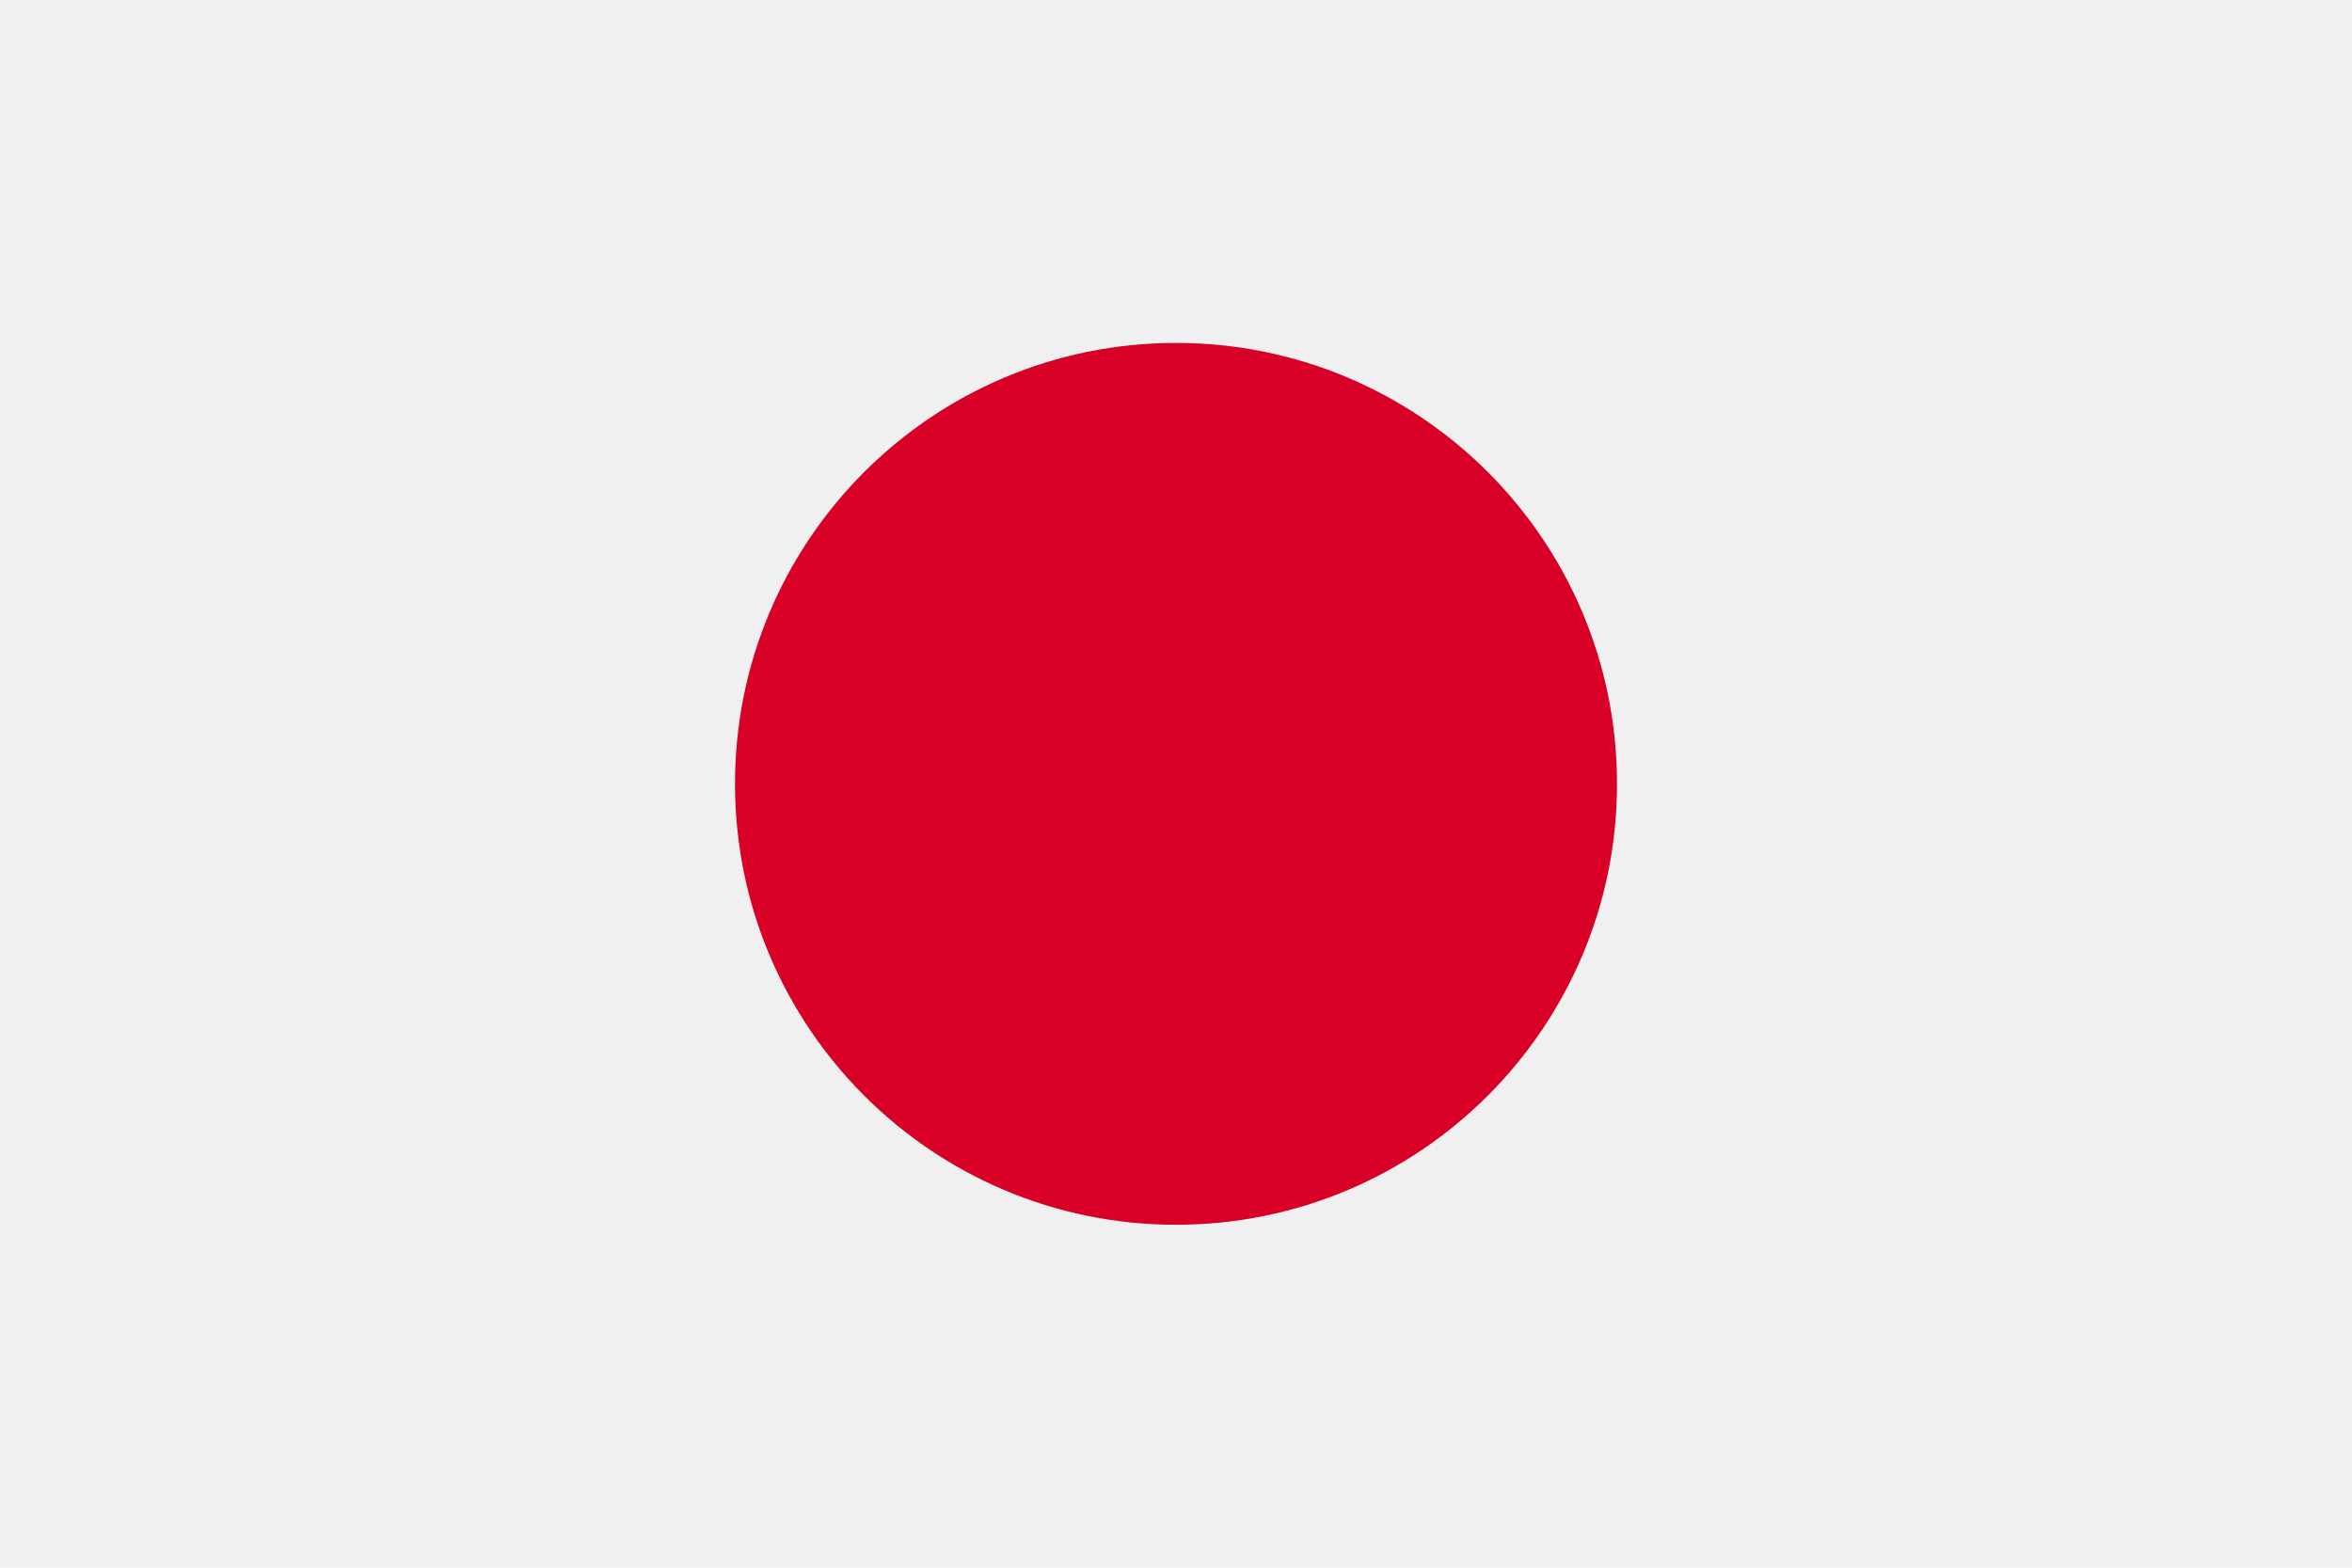
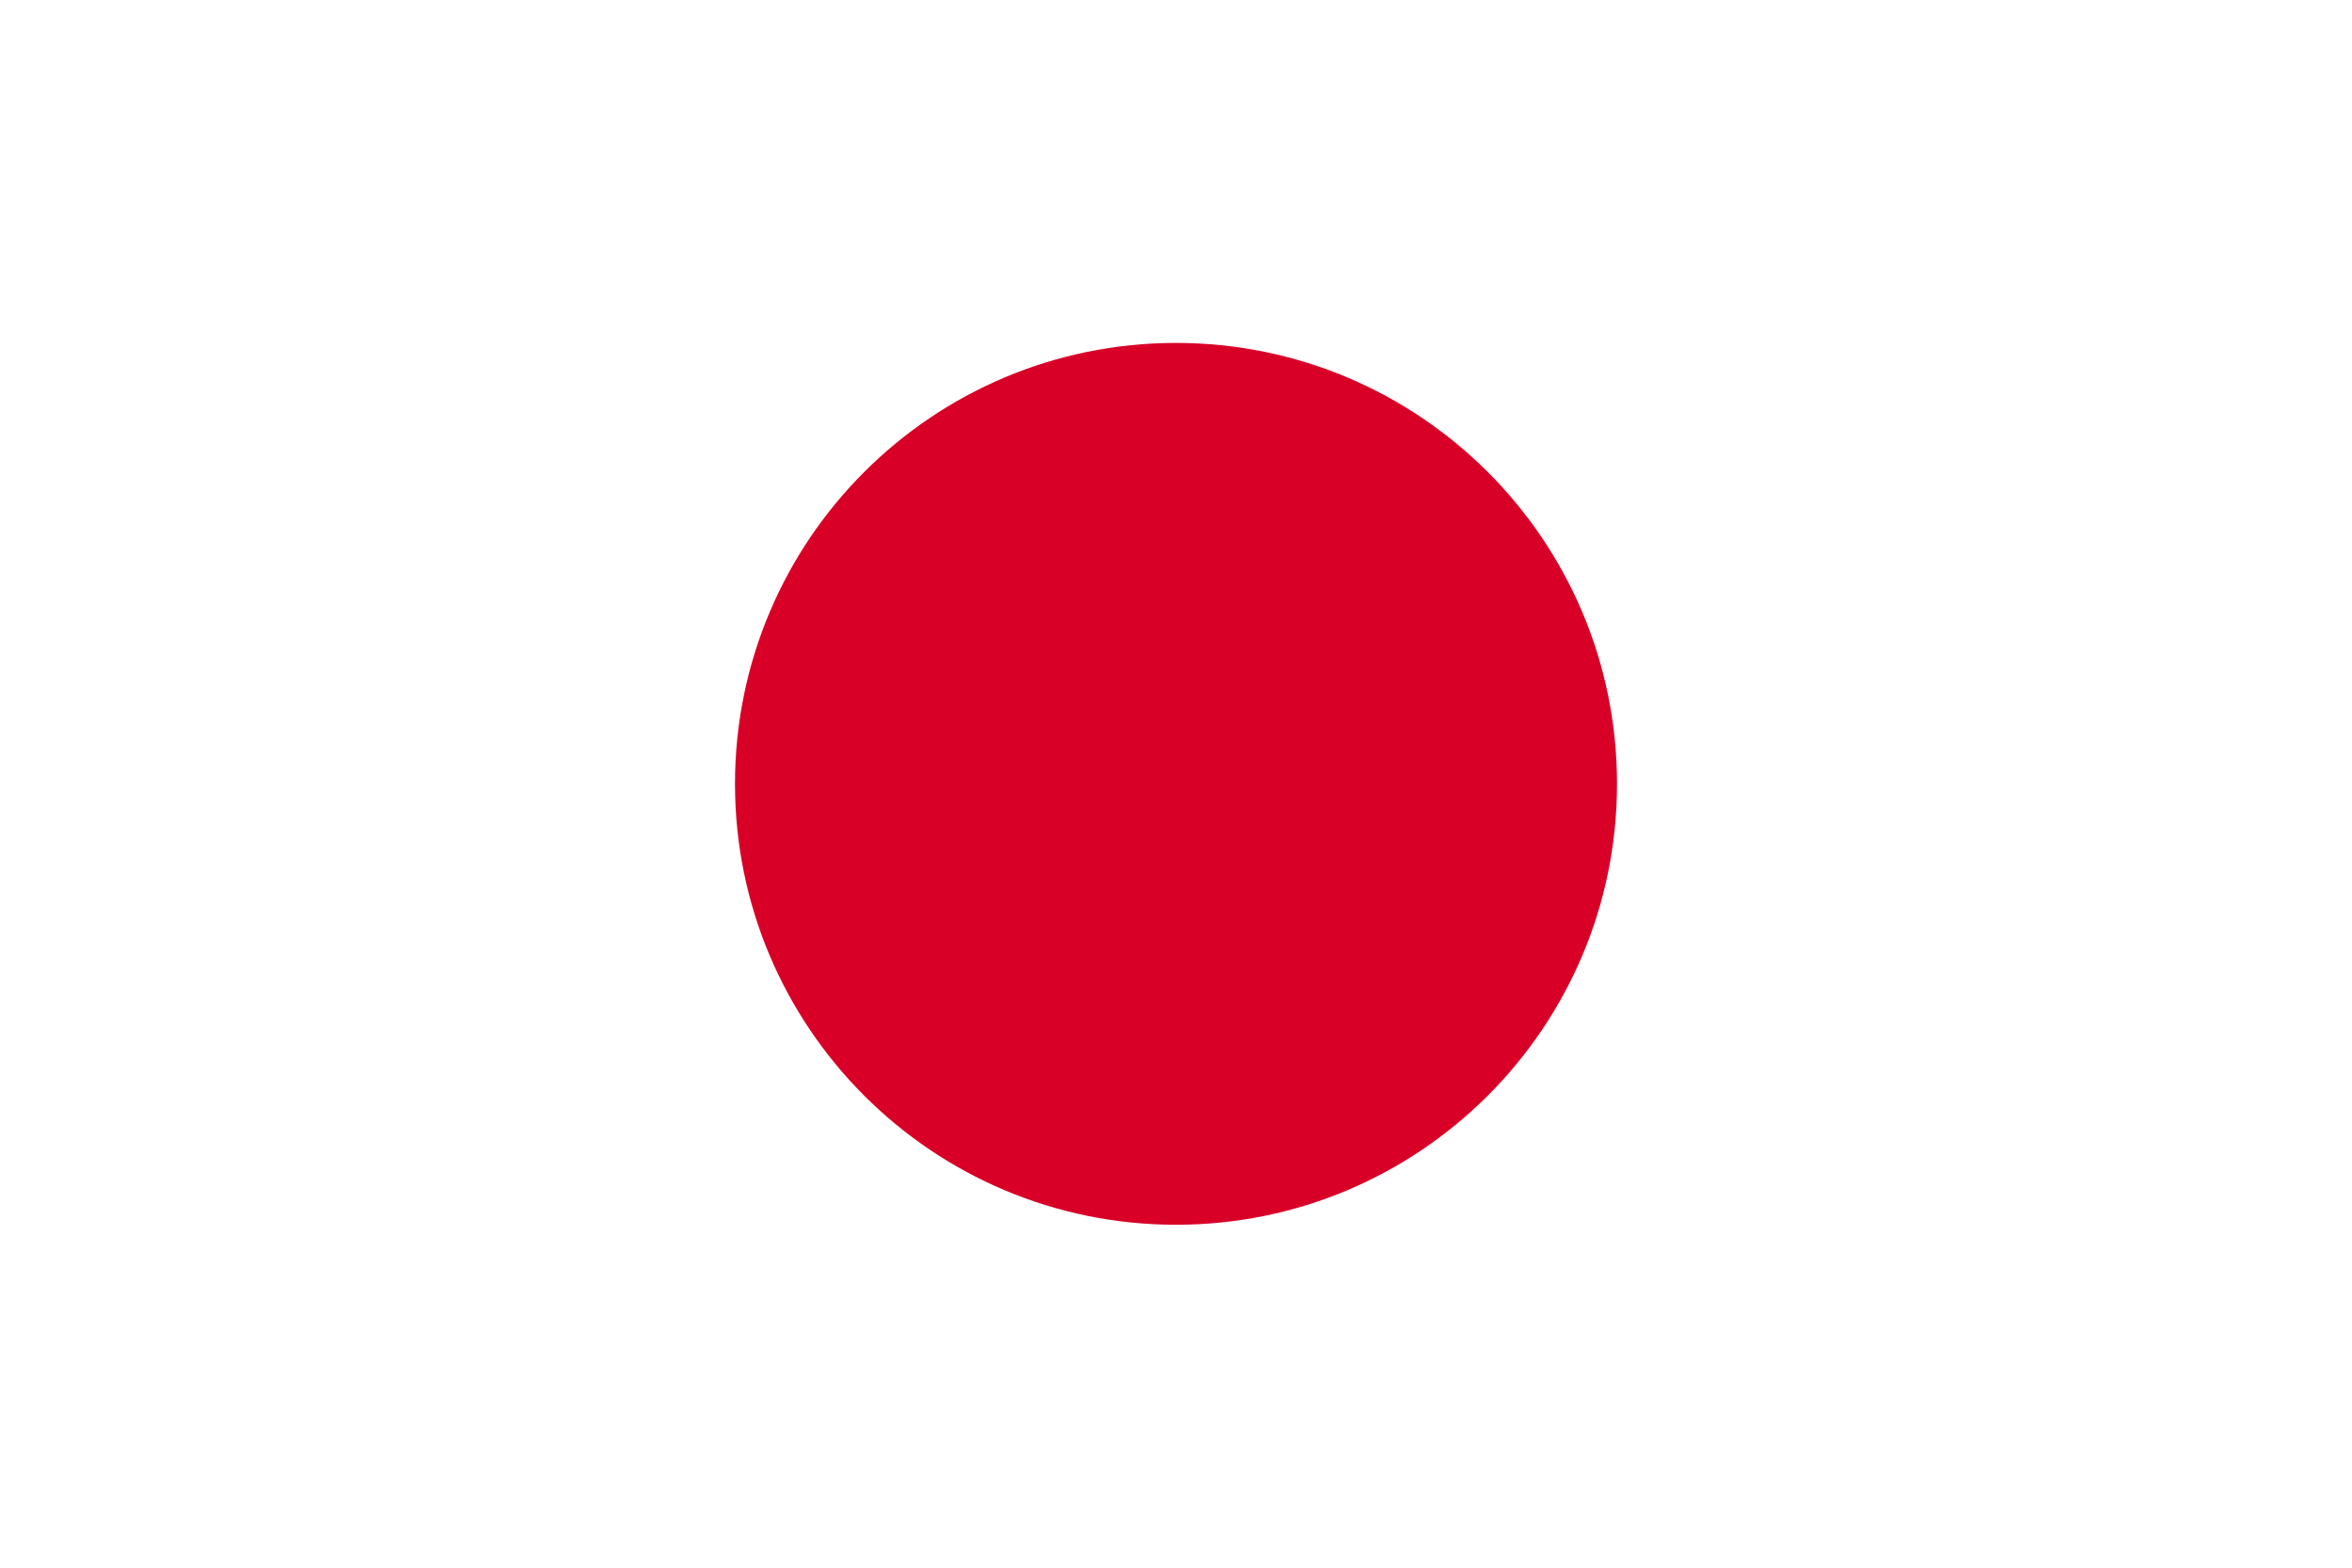
<svg xmlns="http://www.w3.org/2000/svg" fill="none" viewBox="0 0 30 20" height="20" width="30">
-   <path fill="#F0F0F0" d="M30 0H0V20H30V0Z" />
  <path fill="#D80027" d="M15 15.625C18.107 15.625 20.625 13.106 20.625 10C20.625 6.893 18.107 4.375 15 4.375C11.893 4.375 9.375 6.893 9.375 10C9.375 13.106 11.893 15.625 15 15.625Z" />
</svg>